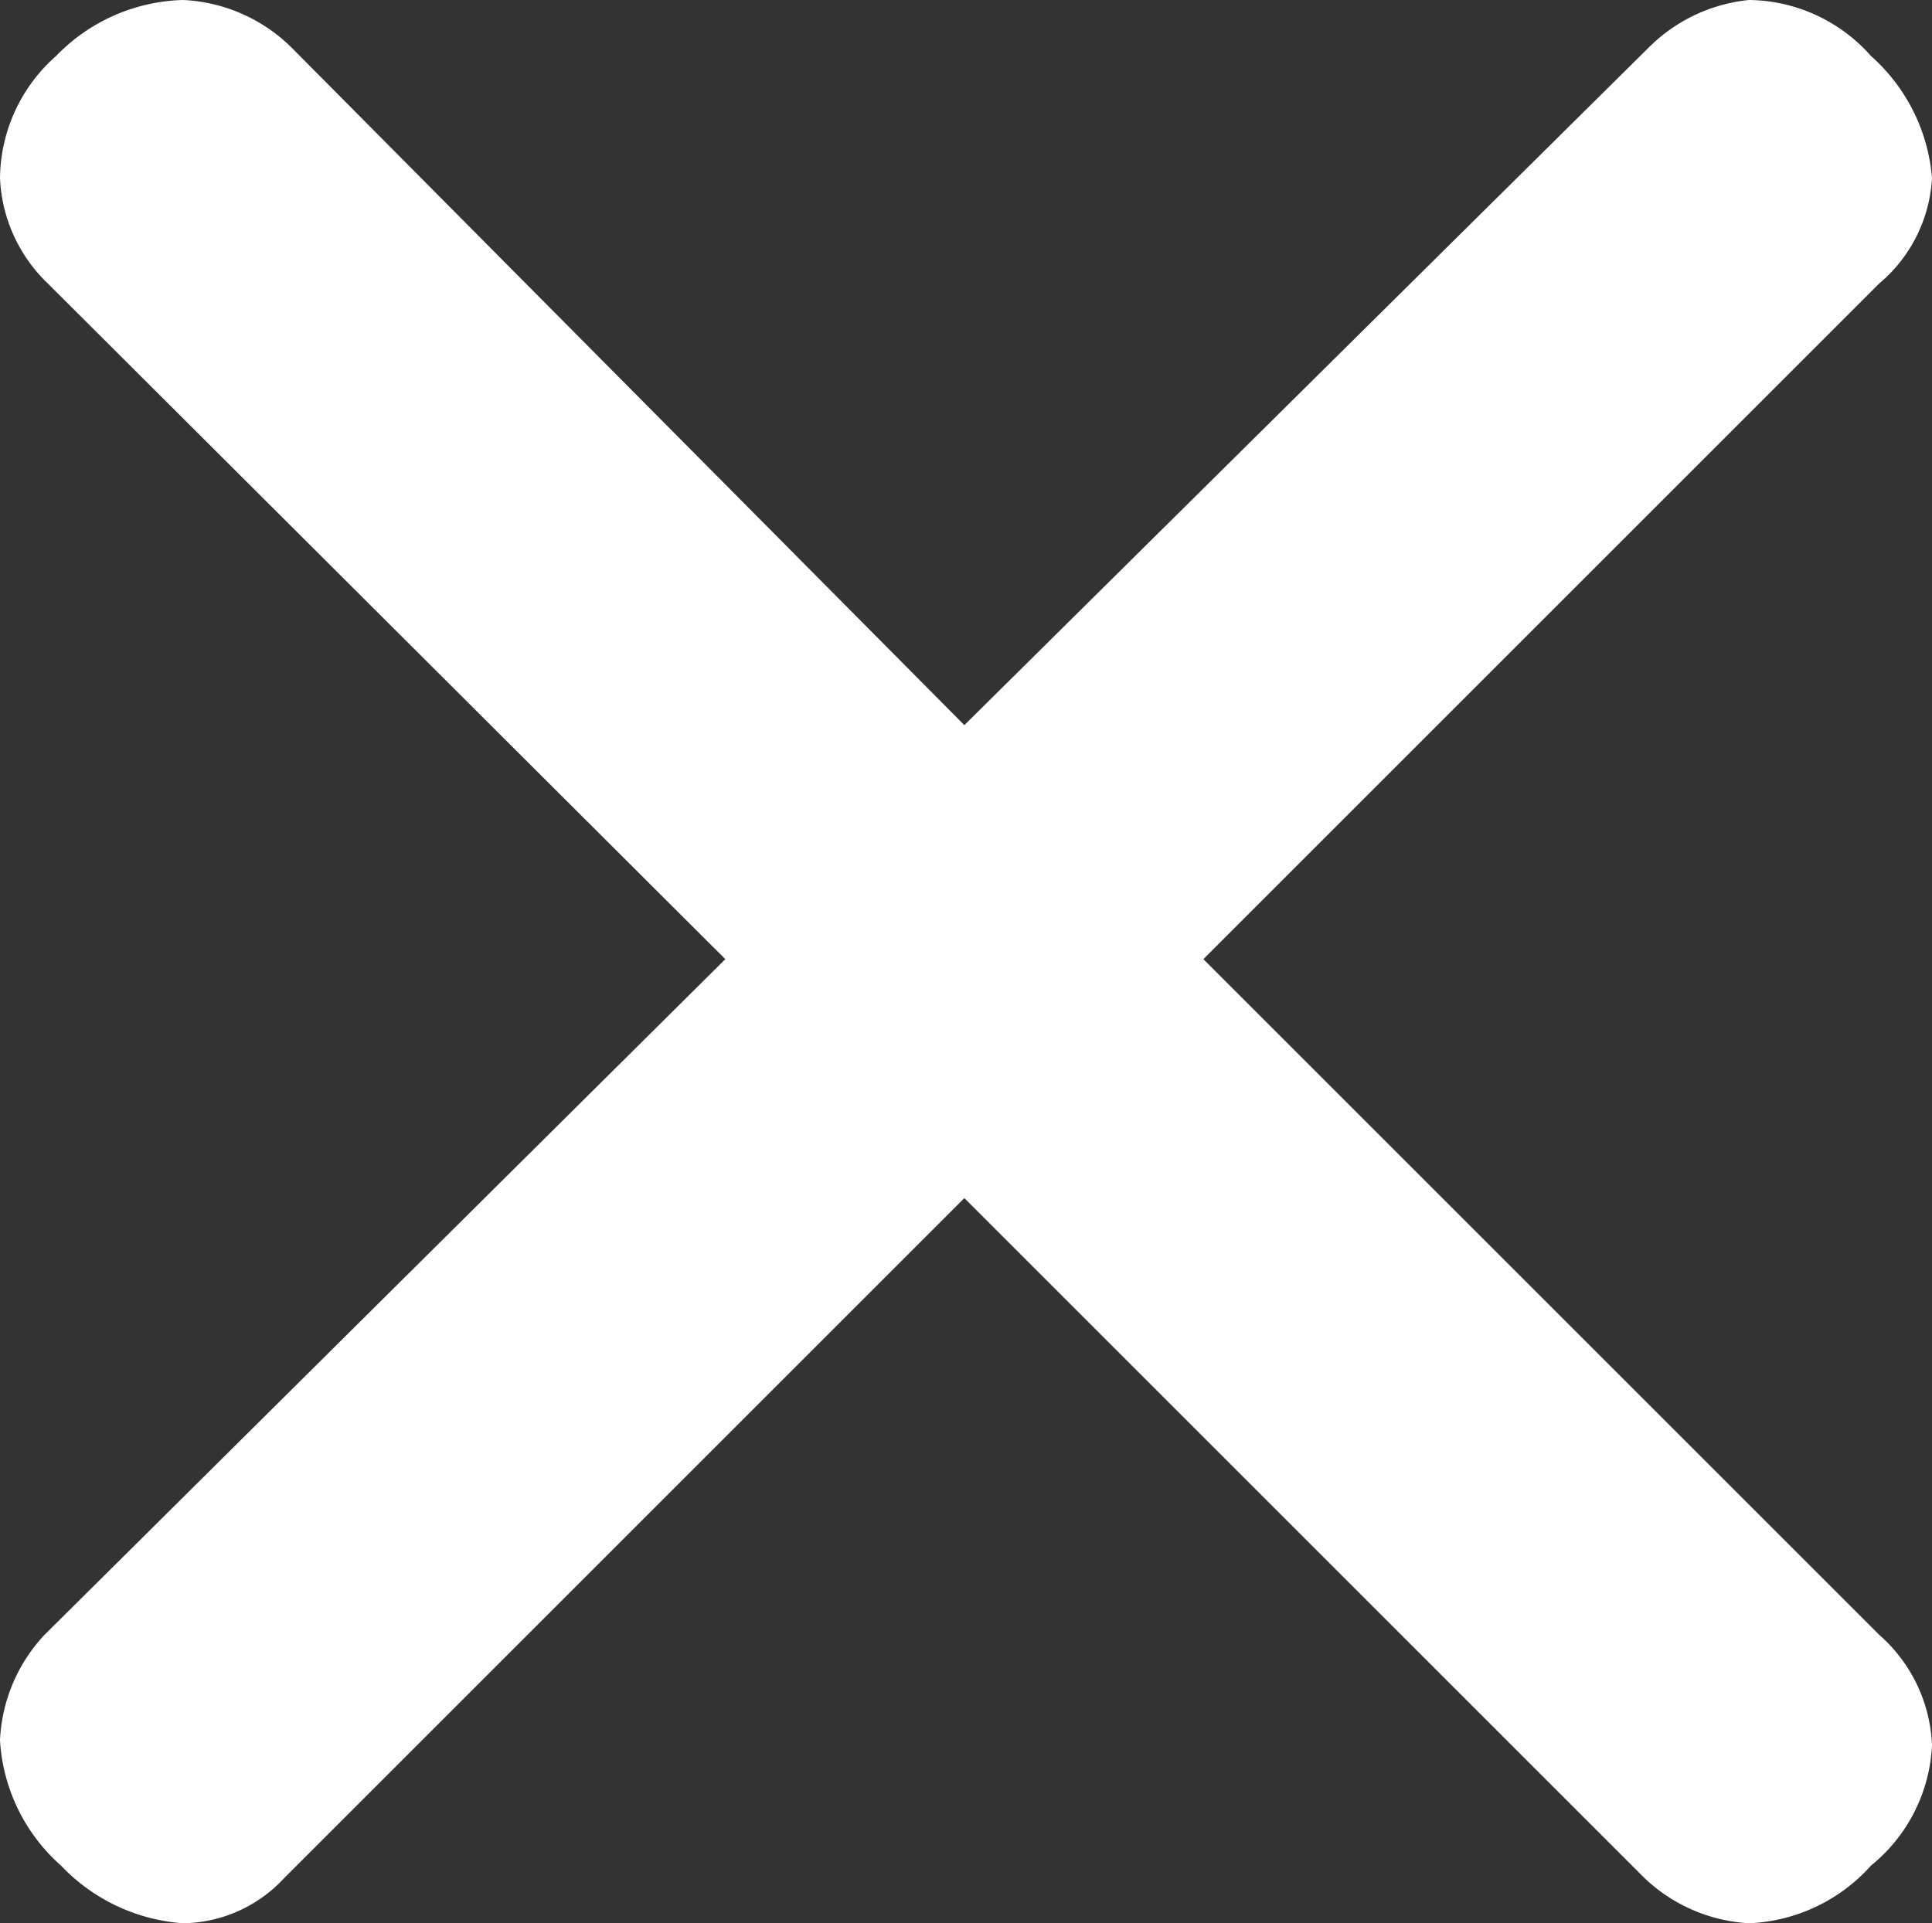
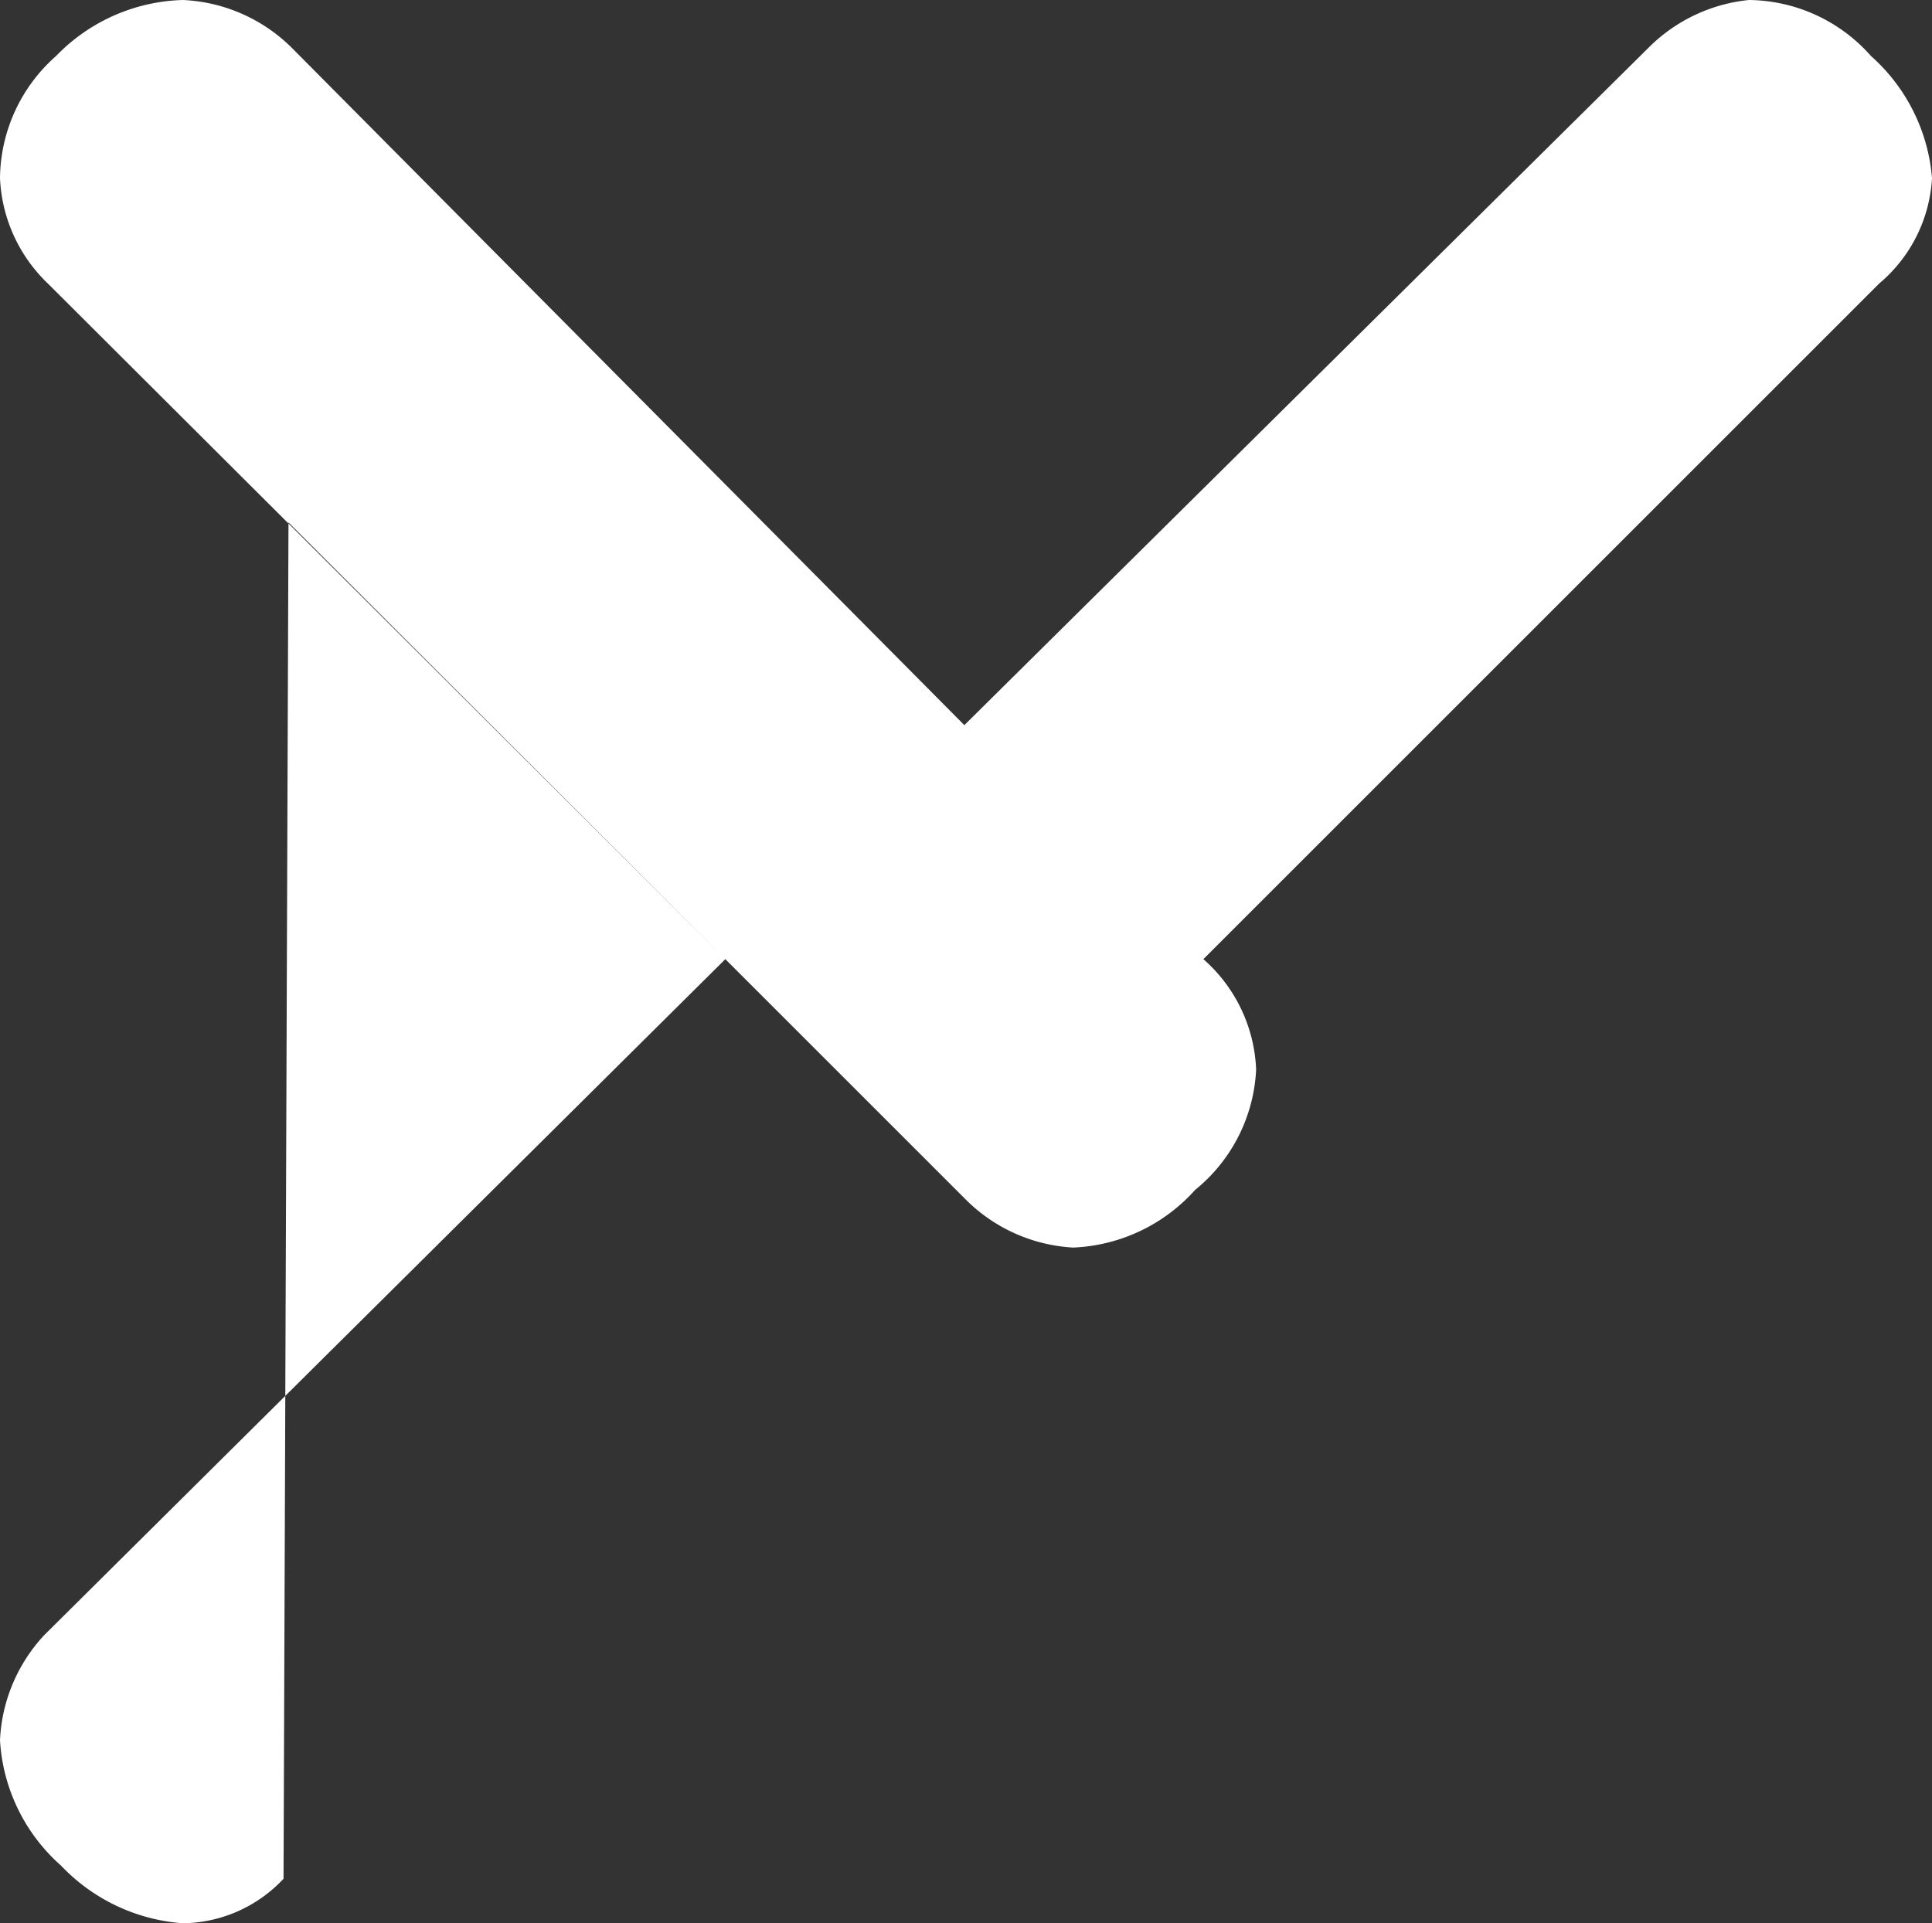
<svg xmlns="http://www.w3.org/2000/svg" viewBox="0 0 11.72 11.67">
  <rect x="0" y="0" width="11.72" height="11.67" fill="#333333" stroke="none" />
  <defs>
    <style>.cls-1{fill:#fff;}</style>
  </defs>
  <g id="レイヤー_2" data-name="レイヤー 2">
    <g id="枠">
-       <path class="cls-1" d="M1.72,11.4a.85.85,0,0,1-.61.27,1.13,1.13,0,0,1-.74-.35A1.1,1.1,0,0,1,0,10.56a1,1,0,0,1,.27-.64L4.4,5.82.29,1.72A.94.94,0,0,1,0,1.08,1,1,0,0,1,.34.34,1.11,1.11,0,0,1,1.11,0a1,1,0,0,1,.66.29L5.85,4.4,10,.29A1,1,0,0,1,10.61,0a1,1,0,0,1,.74.34,1.11,1.11,0,0,1,.37.74.9.9,0,0,1-.32.64L7.3,5.82l4.1,4.1a.94.94,0,0,1,.32.67,1,1,0,0,1-.37.73,1.05,1.05,0,0,1-.74.35,1,1,0,0,1-.66-.3l-4.1-4.1Z" />
+       <path class="cls-1" d="M1.72,11.4a.85.85,0,0,1-.61.27,1.13,1.13,0,0,1-.74-.35A1.1,1.1,0,0,1,0,10.56a1,1,0,0,1,.27-.64L4.4,5.82.29,1.72A.94.94,0,0,1,0,1.08,1,1,0,0,1,.34.34,1.11,1.11,0,0,1,1.11,0a1,1,0,0,1,.66.29L5.85,4.4,10,.29A1,1,0,0,1,10.61,0a1,1,0,0,1,.74.34,1.11,1.11,0,0,1,.37.74.9.9,0,0,1-.32.64L7.3,5.82a.94.94,0,0,1,.32.67,1,1,0,0,1-.37.73,1.05,1.05,0,0,1-.74.35,1,1,0,0,1-.66-.3l-4.1-4.1Z" />
    </g>
  </g>
</svg>